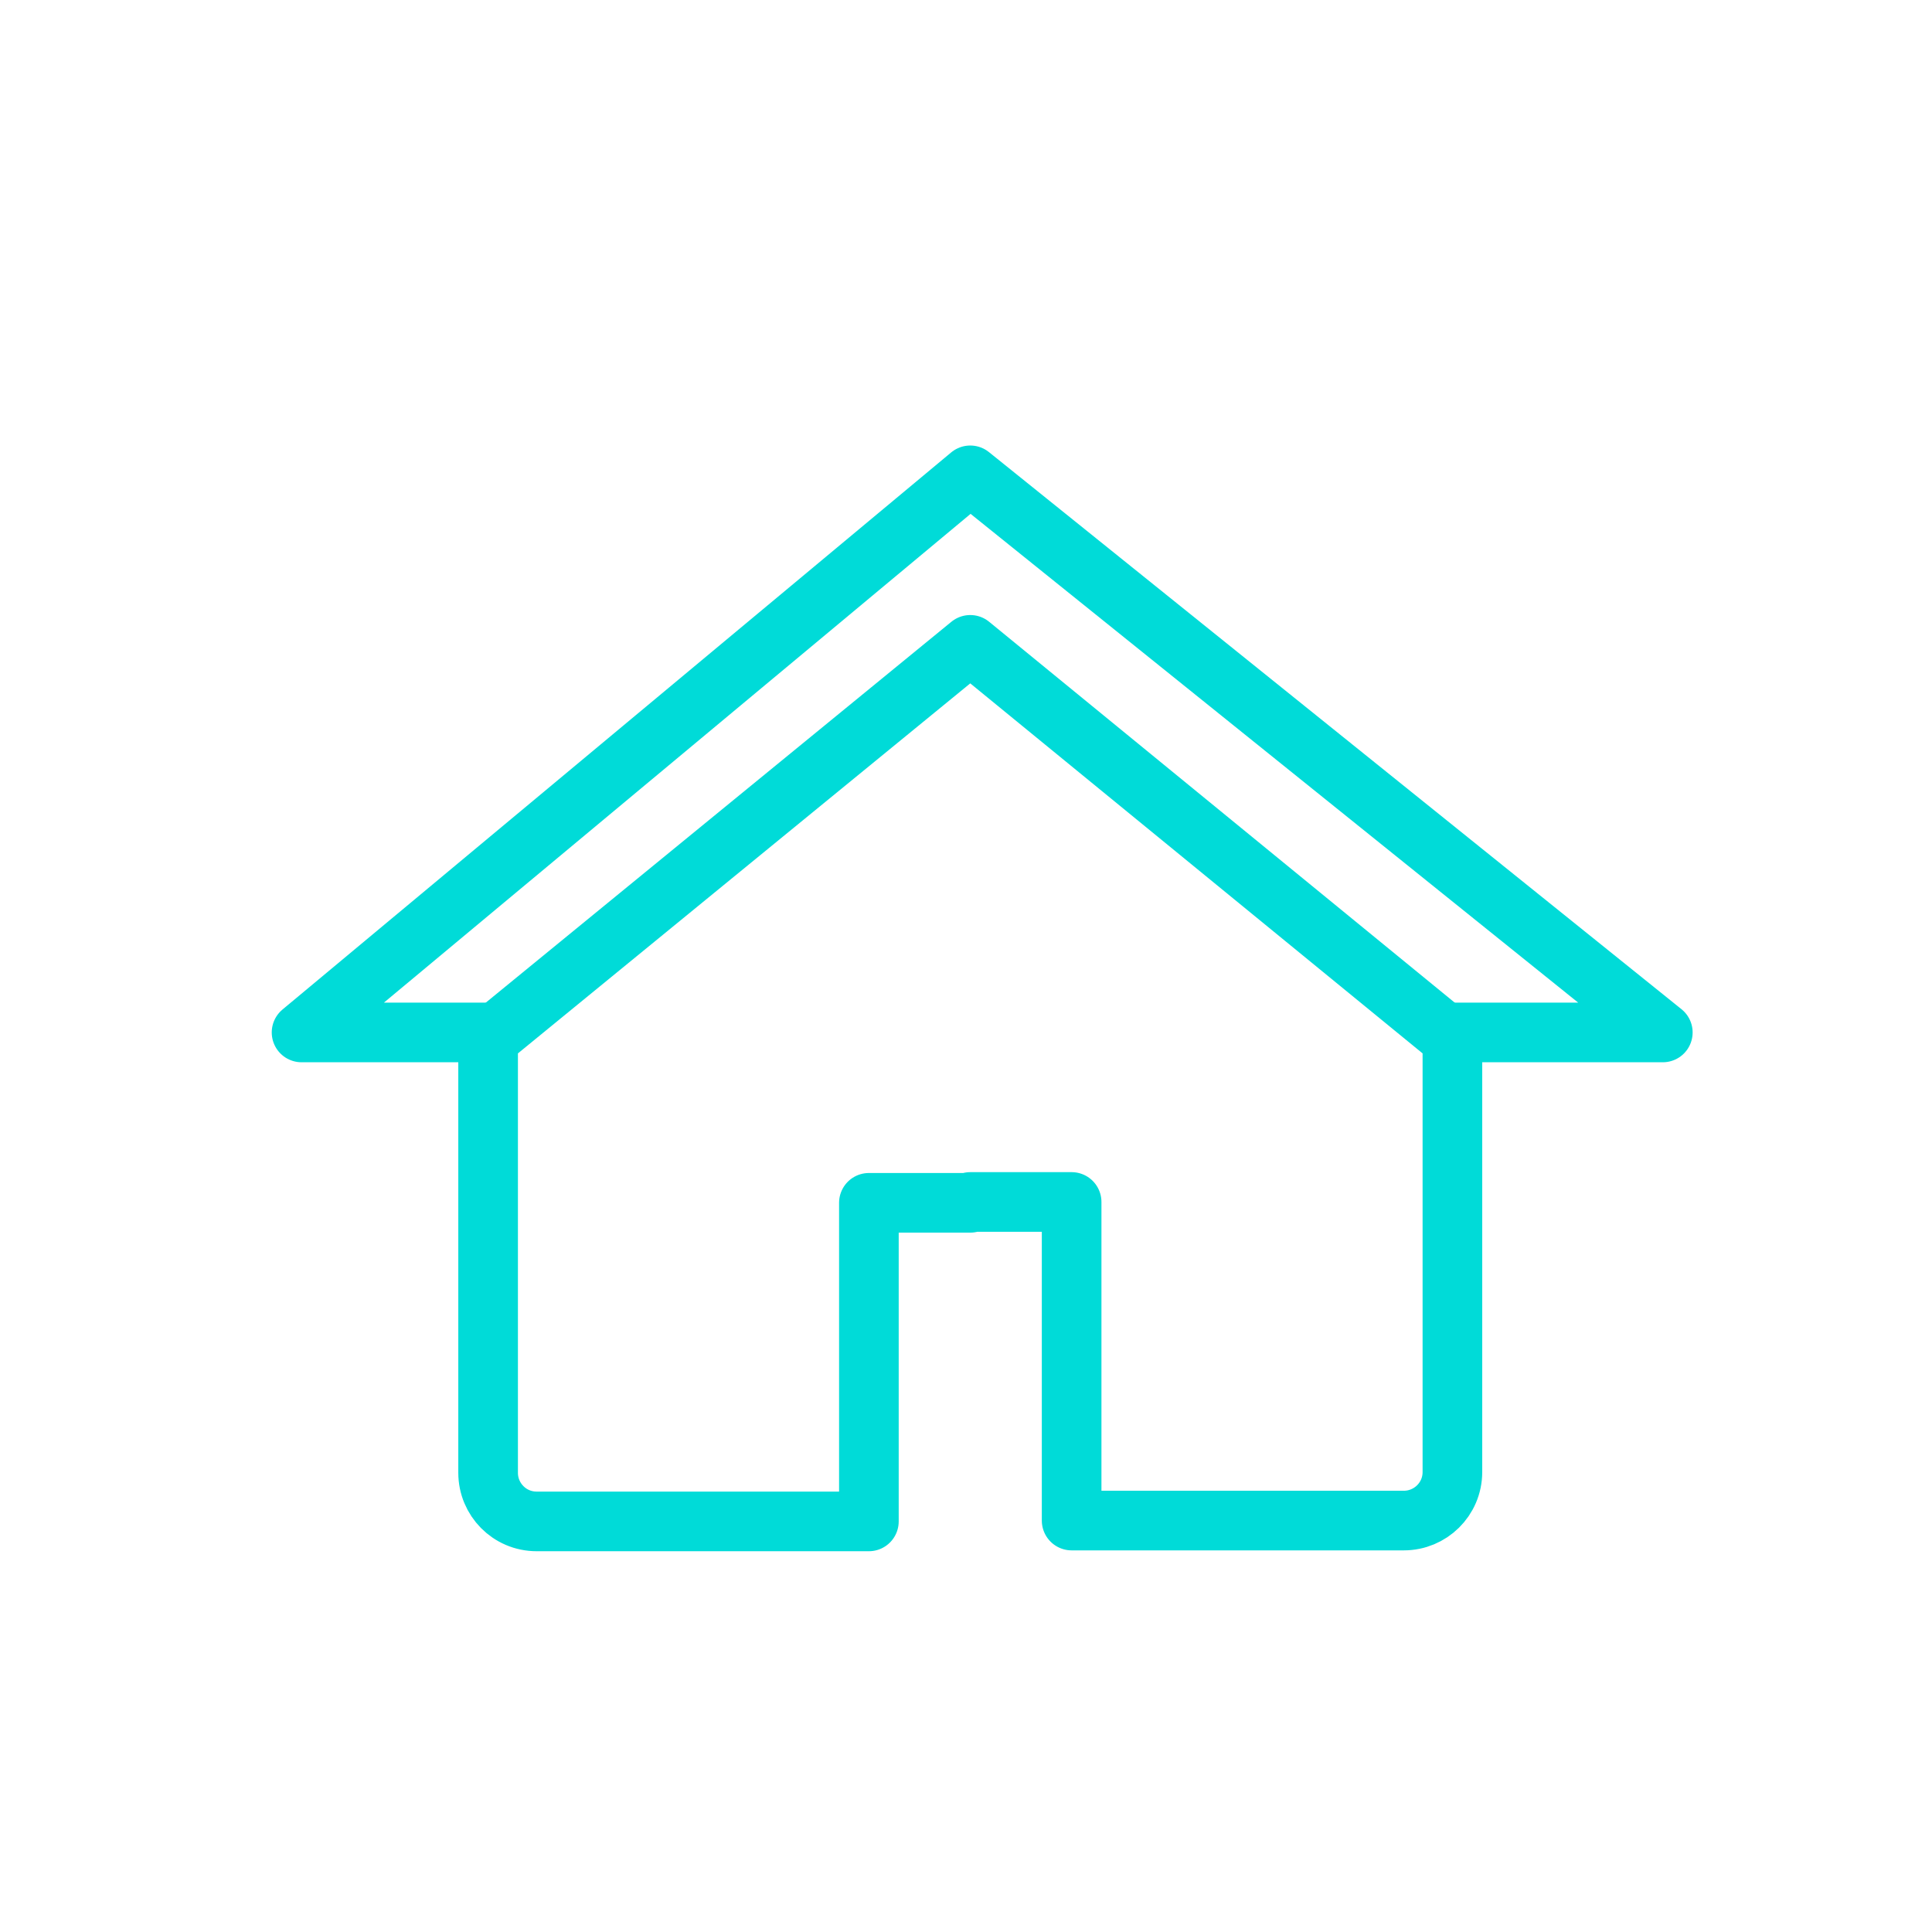
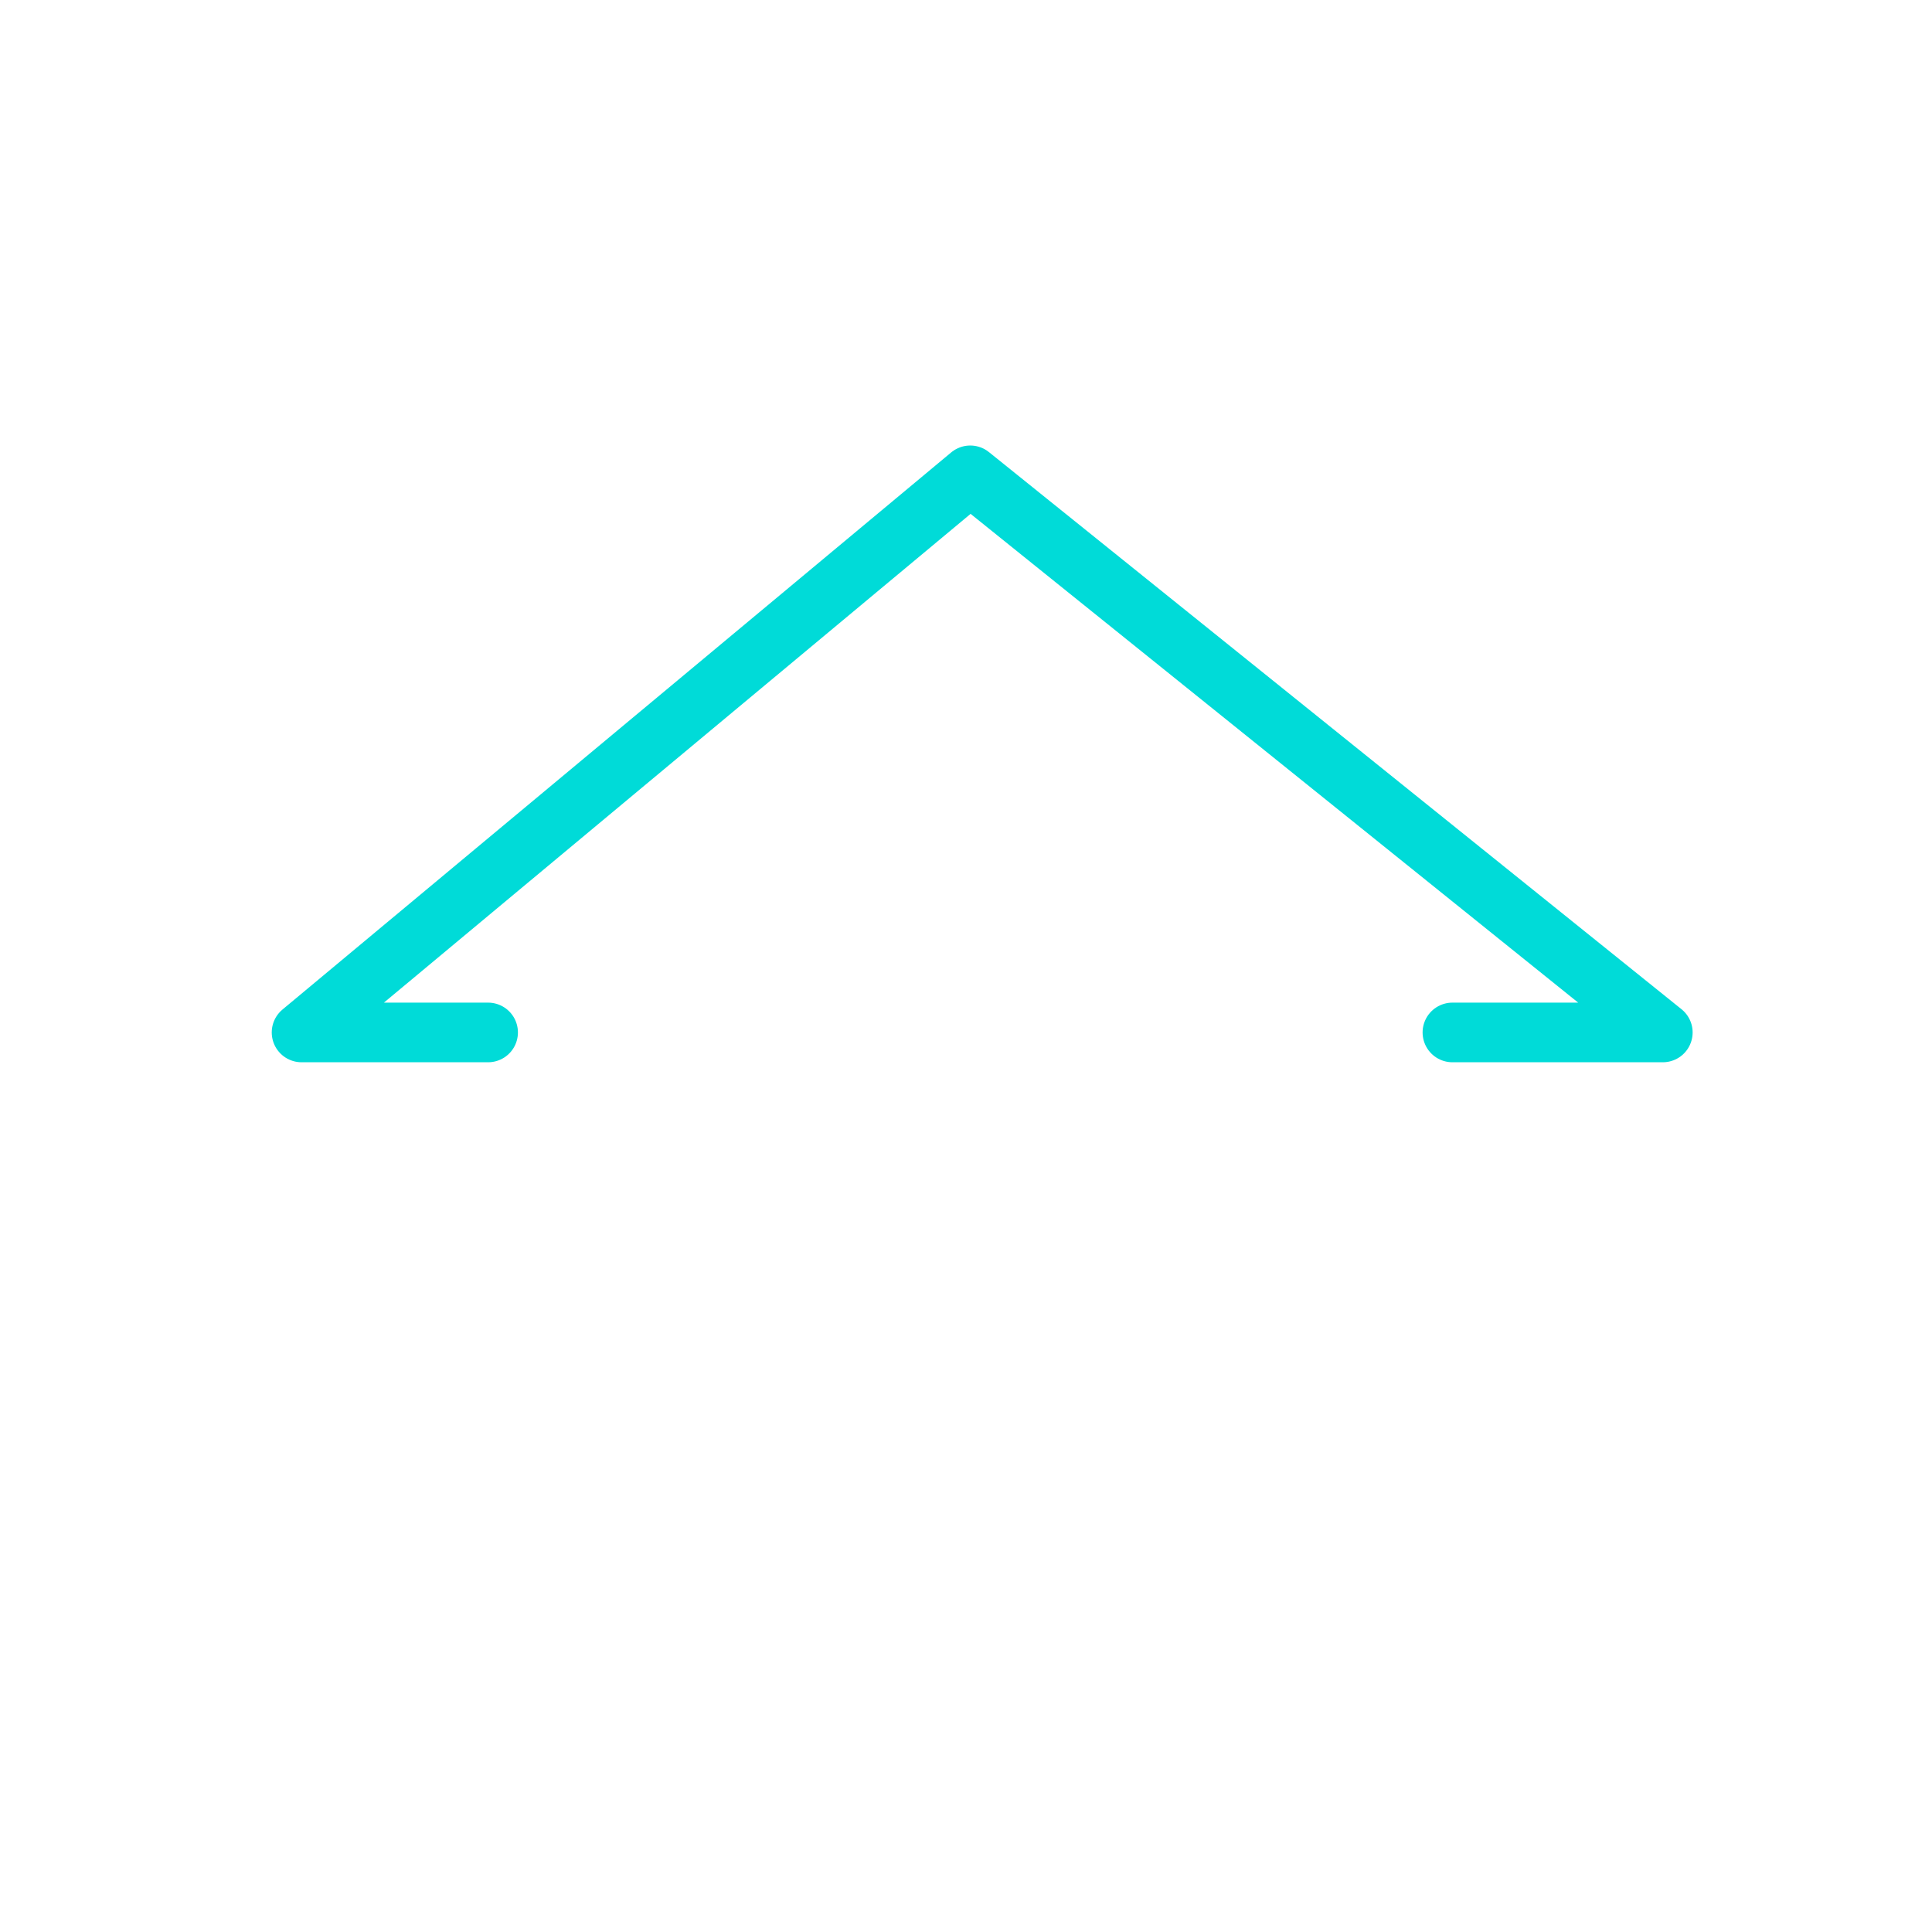
<svg xmlns="http://www.w3.org/2000/svg" x="0px" y="0px" viewBox="0 0 226.8 226.8" style="enable-background:new 0 0 226.8 226.8;" xml:space="preserve">
  <style type="text/css">
	.st0{opacity:0.8;}
	.st1{clip-path:url(#SVGID_2_);}
	.st2{clip-path:url(#SVGID_4_);fill:none;stroke:#25ABC1;stroke-width:0.75;}
	.st3{fill:none;stroke:#25ABC1;stroke-width:0.75;}
	.st4{clip-path:url(#SVGID_6_);fill:#FFFFFF;}
	.st5{clip-path:url(#SVGID_6_);fill:none;stroke:#25ABC1;stroke-width:0.75;}
	.st6{fill:#FFFFFF;}
	.st7{clip-path:url(#SVGID_8_);fill:none;stroke:#FFFFFF;stroke-width:1.5;}
	.st8{fill:none;stroke:#FFFFFF;stroke-width:1.5;}
	.st9{clip-path:url(#SVGID_10_);fill:#449880;}
	.st10{clip-path:url(#SVGID_10_);fill:none;stroke:#FFFFFF;stroke-width:1.5;}
	.st11{clip-path:url(#SVGID_10_);fill:#FFFFFF;}
	.st12{clip-path:url(#SVGID_10_);fill:#FFFFFF;stroke:#000000;stroke-miterlimit:10;}
	.st13{clip-path:url(#SVGID_12_);fill:none;stroke:#FFFFFF;stroke-width:1.5;}
	.st14{fill:none;stroke:#000000;stroke-width:3;stroke-miterlimit:10;}
	.st15{fill:none;stroke:#FF0000;stroke-miterlimit:10;}
	.st16{fill:none;stroke:#FF0000;stroke-linecap:round;stroke-miterlimit:10;}
	.st17{fill:none;stroke:#00DBD8;stroke-width:7;stroke-linecap:round;stroke-linejoin:round;stroke-miterlimit:10;}
	.st18{fill:#00DBD8;stroke:#FFFFFF;stroke-width:7;stroke-linecap:round;stroke-linejoin:round;stroke-miterlimit:10;}
	.st19{fill:#00DBD8;}
	.st20{fill:none;stroke:#000000;stroke-width:3;stroke-linecap:round;stroke-miterlimit:10;}
	.st21{clip-path:url(#SVGID_14_);fill:none;stroke:#000000;stroke-width:0.75;}
	.st22{fill:none;stroke:#000000;stroke-width:0.75;}
	.st23{clip-path:url(#SVGID_16_);fill:#FFFFFF;}
	.st24{clip-path:url(#SVGID_16_);fill:none;stroke:#000000;stroke-width:0.75;}
	.st25{fill:none;}
	.st26{fill:none;stroke:#000000;stroke-width:3;stroke-linecap:round;stroke-linejoin:round;stroke-miterlimit:10;}
	.st27{fill:#FFFFFF;stroke:#000000;stroke-width:3;stroke-linecap:round;stroke-linejoin:round;stroke-miterlimit:10;}
	.st28{fill:none;stroke:#00DBD8;stroke-width:7;stroke-linecap:round;stroke-miterlimit:10;}
	.st29{stroke:#00DBD8;stroke-width:7;stroke-linecap:round;stroke-miterlimit:10;}
	.st30{fill:none;stroke:#FFFFFF;stroke-width:7;stroke-linecap:round;stroke-miterlimit:10;}
	.st31{fill:#FFFFFF;stroke:#FFFFFF;stroke-width:7;stroke-linecap:round;stroke-miterlimit:10;}
	.st32{fill:#00DBD8;stroke:#00DBD8;stroke-width:7;stroke-linecap:round;stroke-linejoin:round;stroke-miterlimit:10;}
	.st33{fill:#FFFFFF;stroke:#FFFFFF;stroke-width:3;stroke-linecap:round;stroke-linejoin:round;stroke-miterlimit:10;}
	.st34{fill:none;stroke:#FFFFFF;stroke-width:3;stroke-linecap:round;stroke-linejoin:round;stroke-miterlimit:10;}
	.st35{fill:none;stroke:#FFFFFF;stroke-width:3;stroke-linecap:round;stroke-linejoin:round;stroke-dasharray:11.913,11.913;}
	.st36{fill:none;stroke:#FFFFFF;stroke-width:3;stroke-linecap:round;stroke-linejoin:round;stroke-dasharray:12.098,12.098;}
	.st37{fill:none;stroke:#FFFFFF;stroke-width:3;stroke-linecap:round;stroke-linejoin:round;}
	.st38{fill:none;stroke:#FFFFFF;stroke-width:3;stroke-linecap:round;stroke-linejoin:round;stroke-dasharray:11.819,11.819;}
	.st39{fill:none;stroke:#FFFFFF;stroke-width:3;stroke-linecap:round;stroke-linejoin:round;stroke-dasharray:11.939,11.939;}
	.st40{fill:none;stroke:#FFFFFF;stroke-width:3;stroke-linecap:round;stroke-linejoin:round;stroke-dasharray:11.659,11.659;}
	.st41{fill:#00DBD8;stroke:#00DBD8;stroke-width:3;stroke-linecap:round;stroke-linejoin:round;stroke-miterlimit:10;}
	.st42{fill:none;stroke:#00DBD8;stroke-width:3;stroke-linecap:round;stroke-linejoin:round;stroke-miterlimit:10;}
	.st43{fill:none;stroke:#00DBD8;stroke-width:3;stroke-linecap:round;stroke-linejoin:round;stroke-dasharray:11.913,11.913;}
	.st44{fill:none;stroke:#00DBD8;stroke-width:3;stroke-linecap:round;stroke-linejoin:round;stroke-dasharray:12.098,12.098;}
	.st45{fill:none;stroke:#00DBD8;stroke-width:3;stroke-linecap:round;stroke-linejoin:round;}
	.st46{fill:none;stroke:#00DBD8;stroke-width:3;stroke-linecap:round;stroke-linejoin:round;stroke-dasharray:11.819,11.819;}
	.st47{fill:none;stroke:#00DBD8;stroke-width:3;stroke-linecap:round;stroke-linejoin:round;stroke-dasharray:11.939,11.939;}
	.st48{fill:none;stroke:#00DBD8;stroke-width:3;stroke-linecap:round;stroke-linejoin:round;stroke-dasharray:11.659,11.659;}
	.st49{fill:#C3EA21;}
	.st50{fill:#4DB9B4;}
</style>
  <g id="Calque_1">
</g>
  <g id="Calque_2">
-     <path class="st17" d="M113.9,141.1h11.9v37.4h39c3.1,0,5.7-2.5,5.7-5.7V122l-56.6-46.3L57.3,122v50.9c0,3.1,2.5,5.7,5.7,5.7h39   v-37.4H113.9z" />
    <polyline class="st17" points="57.3,121.2 35.4,121.2 113.9,55.8 195.2,121.2 170.5,121.2  " />
  </g>
</svg>